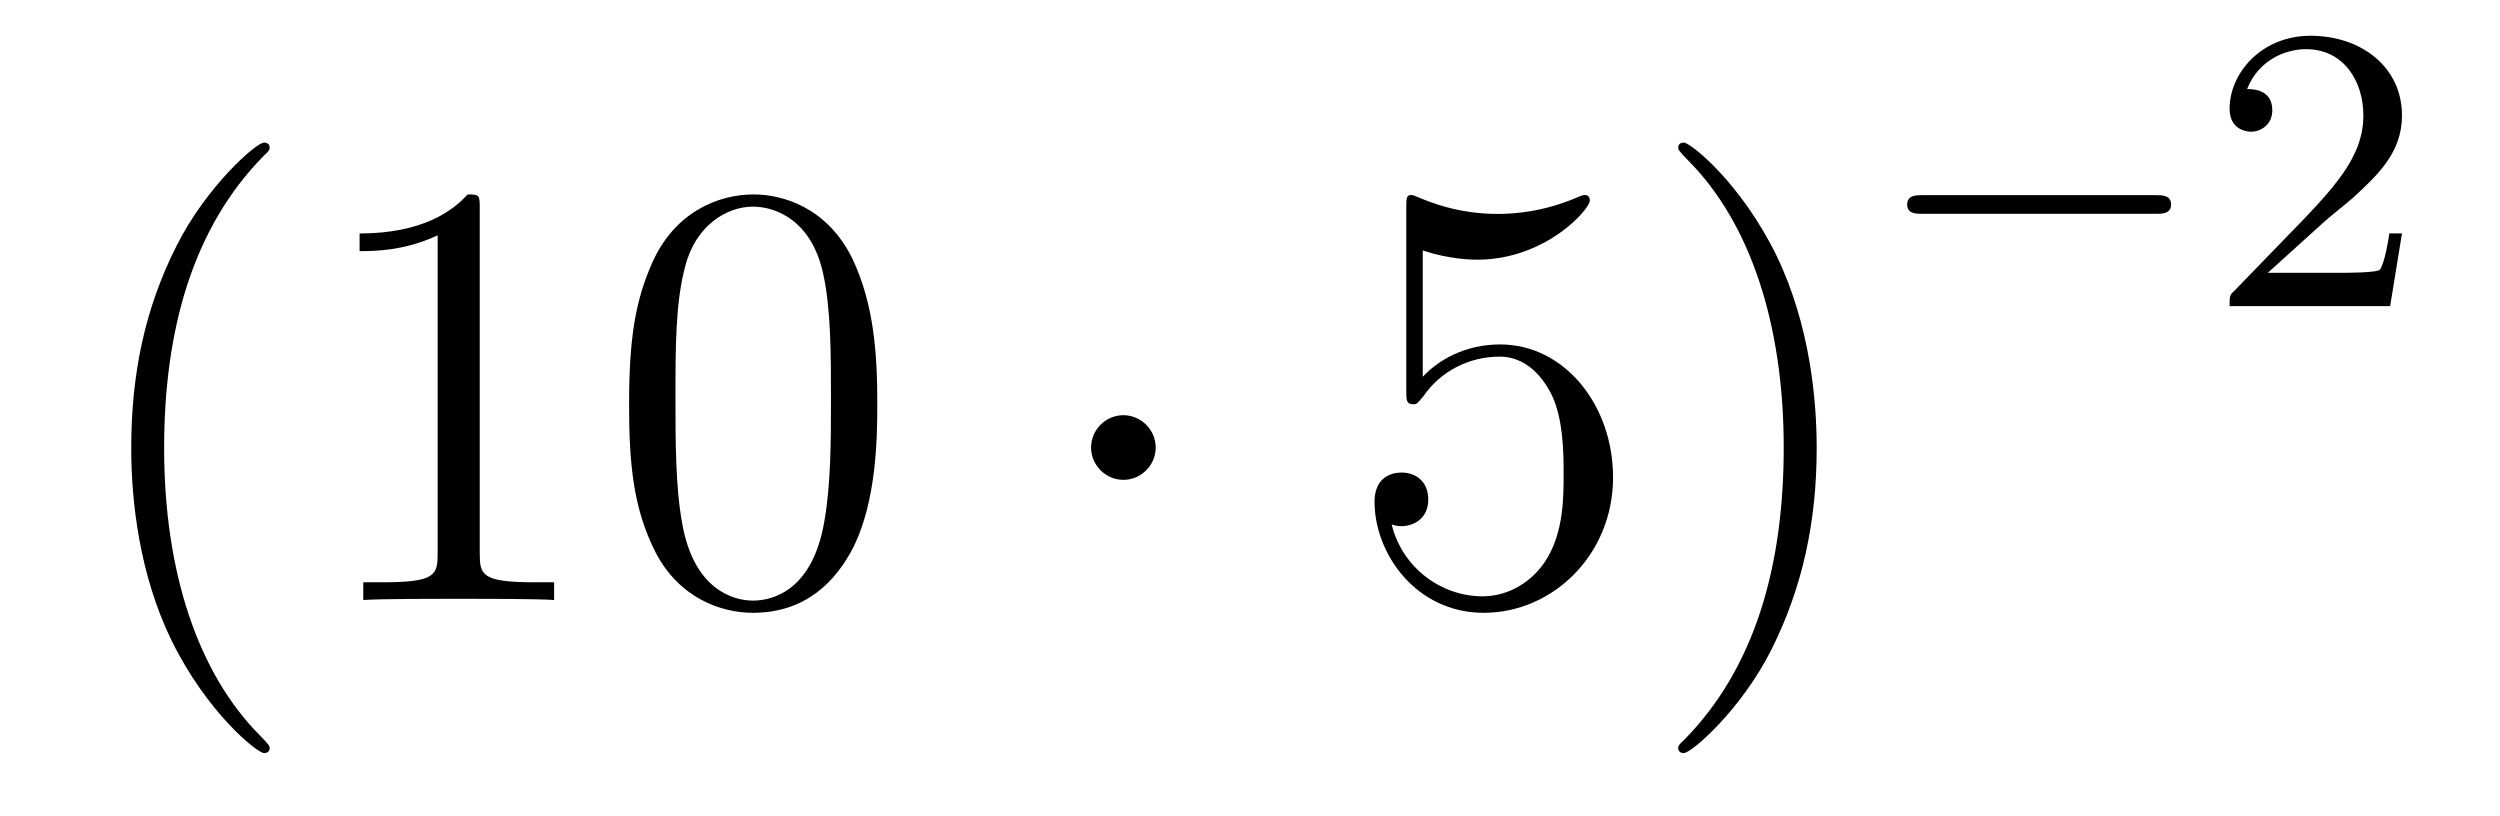
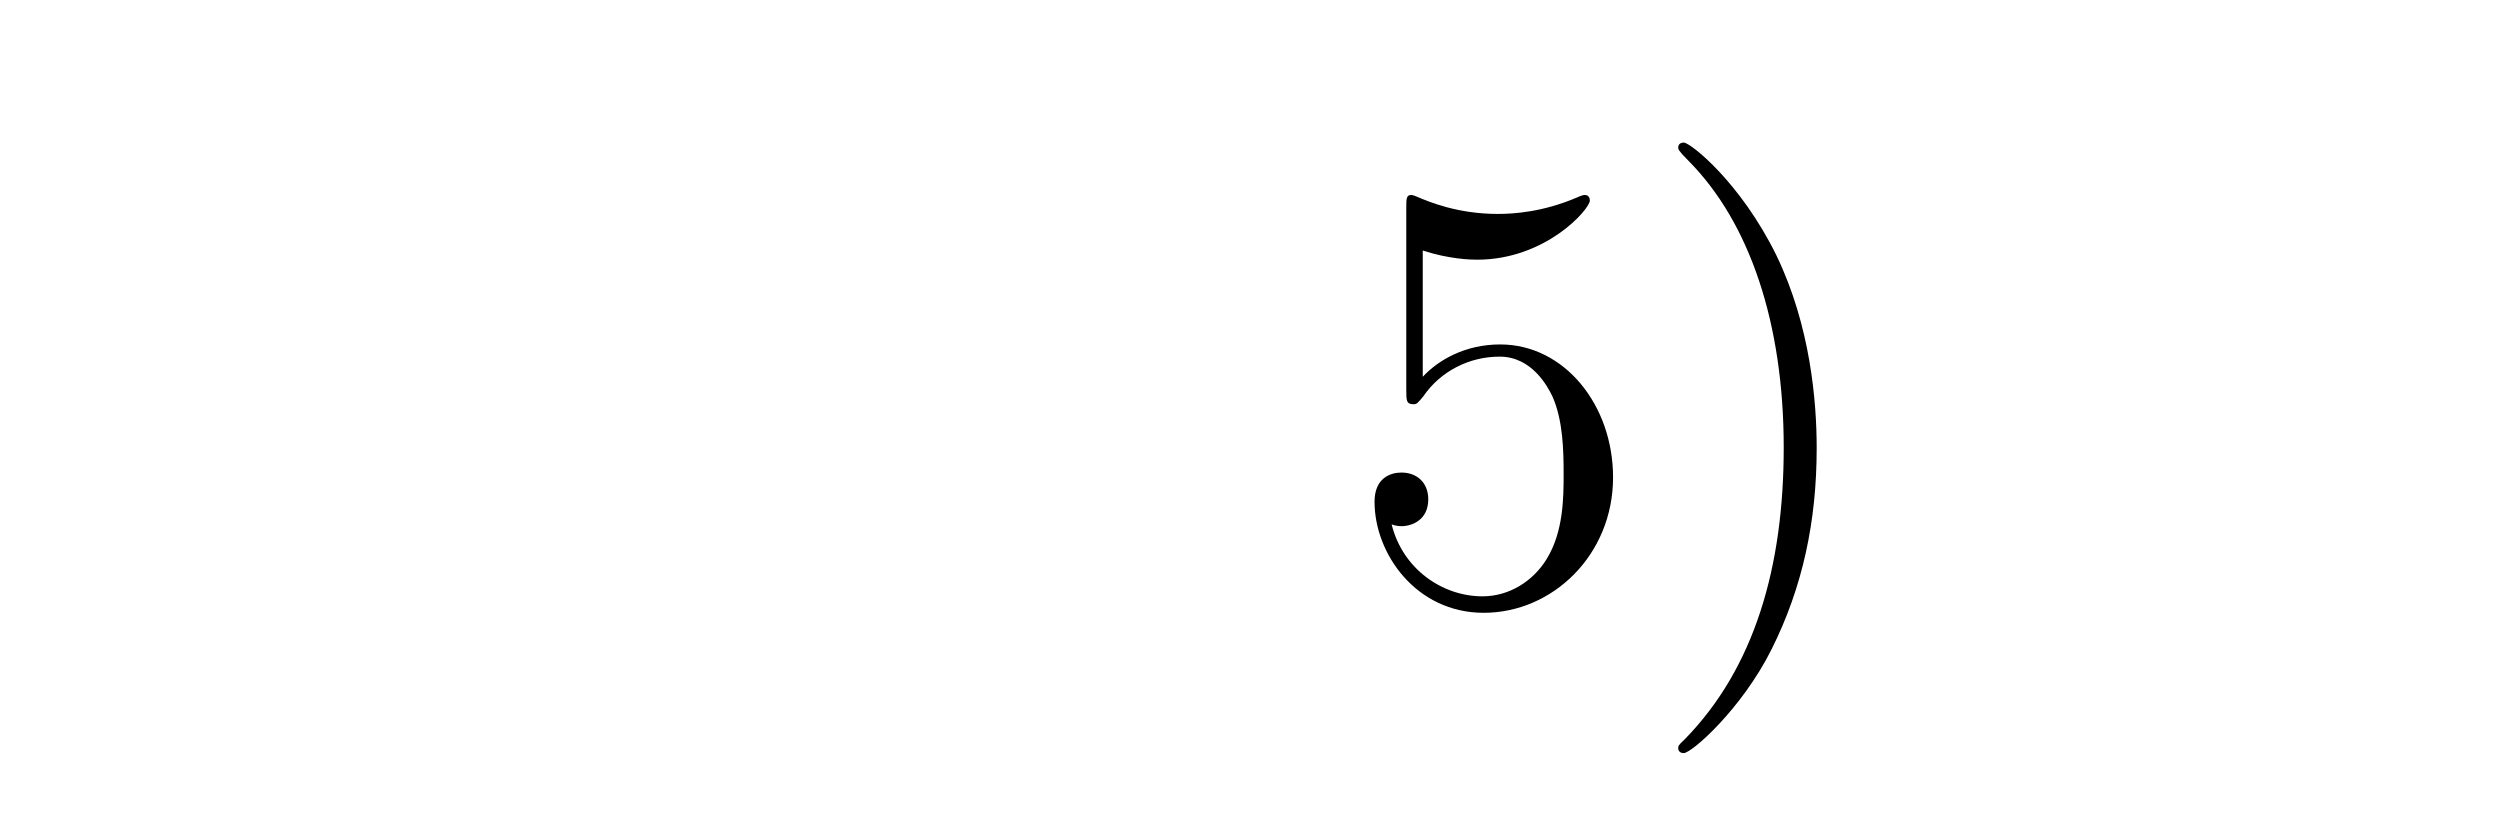
<svg xmlns="http://www.w3.org/2000/svg" height="16pt" version="1.1" viewBox="0 -16 49 16" width="49pt">
  <g id="page1">
    <g transform="matrix(1 0 0 1 -127 650)">
-       <path d="M132.285 -651.335C132.285 -651.371 132.285 -651.395 132.082 -651.598C130.887 -652.806 130.217 -654.778 130.217 -657.217C130.217 -659.536 130.779 -661.532 132.166 -662.943C132.285 -663.05 132.285 -663.074 132.285 -663.11C132.285 -663.182 132.225 -663.206 132.177 -663.206C132.022 -663.206 131.042 -662.345 130.456 -661.173C129.847 -659.966 129.572 -658.687 129.572 -657.217C129.572 -656.152 129.739 -654.73 130.36 -653.451C131.066 -652.017 132.046 -651.239 132.177 -651.239C132.225 -651.239 132.285 -651.263 132.285 -651.335ZM136.403 -661.902C136.403 -662.178 136.403 -662.189 136.164 -662.189C135.877 -661.867 135.279 -661.424 134.048 -661.424V-661.078C134.323 -661.078 134.92 -661.078 135.578 -661.388V-655.16C135.578 -654.73 135.542 -654.587 134.49 -654.587H134.12V-654.24C134.442 -654.264 135.602 -654.264 135.996 -654.264C136.391 -654.264 137.538 -654.264 137.861 -654.24V-654.587H137.491C136.439 -654.587 136.403 -654.73 136.403 -655.16V-661.902ZM144.195 -658.065C144.195 -659.058 144.135 -660.026 143.705 -660.934C143.215 -661.927 142.354 -662.189 141.769 -662.189C141.075 -662.189 140.226 -661.843 139.784 -660.851C139.449 -660.097 139.33 -659.356 139.33 -658.065C139.33 -656.906 139.414 -656.033 139.844 -655.184C140.31 -654.276 141.135 -653.989 141.757 -653.989C142.797 -653.989 143.394 -654.611 143.741 -655.304C144.171 -656.2 144.195 -657.372 144.195 -658.065ZM141.757 -654.228C141.374 -654.228 140.597 -654.443 140.37 -655.746C140.239 -656.463 140.239 -657.372 140.239 -658.209C140.239 -659.189 140.239 -660.073 140.43 -660.779C140.633 -661.58 141.243 -661.95 141.757 -661.95C142.211 -661.95 142.904 -661.675 143.131 -660.648C143.287 -659.966 143.287 -659.022 143.287 -658.209C143.287 -657.408 143.287 -656.499 143.155 -655.77C142.928 -654.455 142.175 -654.228 141.757 -654.228Z" fill-rule="evenodd" />
-       <path d="M149.652 -657.228C149.652 -657.575 149.365 -657.862 149.018 -657.862C148.671 -657.862 148.385 -657.575 148.385 -657.228C148.385 -656.882 148.671 -656.595 149.018 -656.595C149.365 -656.595 149.652 -656.882 149.652 -657.228Z" fill-rule="evenodd" />
      <path d="M154.886 -661.09C155.4 -660.922 155.818 -660.91 155.95 -660.91C157.301 -660.91 158.161 -661.902 158.161 -662.07C158.161 -662.118 158.137 -662.178 158.066 -662.178C158.042 -662.178 158.018 -662.178 157.91 -662.13C157.241 -661.843 156.667 -661.807 156.356 -661.807C155.567 -661.807 155.005 -662.046 154.778 -662.142C154.695 -662.178 154.671 -662.178 154.659 -662.178C154.563 -662.178 154.563 -662.106 154.563 -661.914V-658.364C154.563 -658.149 154.563 -658.077 154.707 -658.077C154.766 -658.077 154.778 -658.089 154.898 -658.233C155.233 -658.723 155.795 -659.01 156.392 -659.01C157.026 -659.01 157.336 -658.424 157.432 -658.221C157.635 -657.754 157.647 -657.169 157.647 -656.714C157.647 -656.26 157.647 -655.579 157.313 -655.041C157.05 -654.611 156.583 -654.312 156.057 -654.312C155.268 -654.312 154.491 -654.85 154.276 -655.722C154.336 -655.698 154.408 -655.687 154.468 -655.687C154.671 -655.687 154.994 -655.806 154.994 -656.212C154.994 -656.547 154.766 -656.738 154.468 -656.738C154.252 -656.738 153.941 -656.631 153.941 -656.165C153.941 -655.148 154.755 -653.989 156.081 -653.989C157.432 -653.989 158.616 -655.125 158.616 -656.643C158.616 -658.065 157.659 -659.249 156.404 -659.249C155.723 -659.249 155.197 -658.95 154.886 -658.615V-661.09ZM162.607 -657.217C162.607 -658.125 162.487 -659.607 161.818 -660.994C161.113 -662.428 160.132 -663.206 160.001 -663.206C159.953 -663.206 159.893 -663.182 159.893 -663.11C159.893 -663.074 159.893 -663.05 160.096 -662.847C161.292 -661.64 161.961 -659.667 161.961 -657.228C161.961 -654.909 161.399 -652.913 160.013 -651.502C159.893 -651.395 159.893 -651.371 159.893 -651.335C159.893 -651.263 159.953 -651.239 160.001 -651.239C160.156 -651.239 161.136 -652.1 161.722 -653.272C162.332 -654.491 162.607 -655.782 162.607 -657.217Z" fill-rule="evenodd" />
-       <path d="M169.25 -661.809C169.377 -661.809 169.553 -661.809 169.553 -661.992C169.553 -662.175 169.377 -662.175 169.25 -662.175H164.684C164.557 -662.175 164.381 -662.175 164.381 -661.992C164.381 -661.809 164.557 -661.809 164.684 -661.809H169.25Z" fill-rule="evenodd" />
-       <path d="M172.525 -661.626C172.652 -661.745 172.987 -662.008 173.115 -662.12C173.608 -662.574 174.079 -663.012 174.079 -663.737C174.079 -664.685 173.282 -665.299 172.286 -665.299C171.33 -665.299 170.7 -664.574 170.7 -663.865C170.7 -663.474 171.011 -663.418 171.122 -663.418C171.29 -663.418 171.537 -663.538 171.537 -663.841C171.537 -664.255 171.138 -664.255 171.043 -664.255C171.274 -664.837 171.808 -665.036 172.198 -665.036C172.939 -665.036 173.322 -664.407 173.322 -663.737C173.322 -662.908 172.74 -662.303 171.8 -661.339L170.796 -660.303C170.7 -660.215 170.7 -660.199 170.7 -660H173.847L174.079 -661.426H173.831C173.808 -661.267 173.744 -660.868 173.648 -660.717C173.601 -660.653 172.995 -660.653 172.867 -660.653H171.449L172.525 -661.626Z" fill-rule="evenodd" />
    </g>
  </g>
</svg>